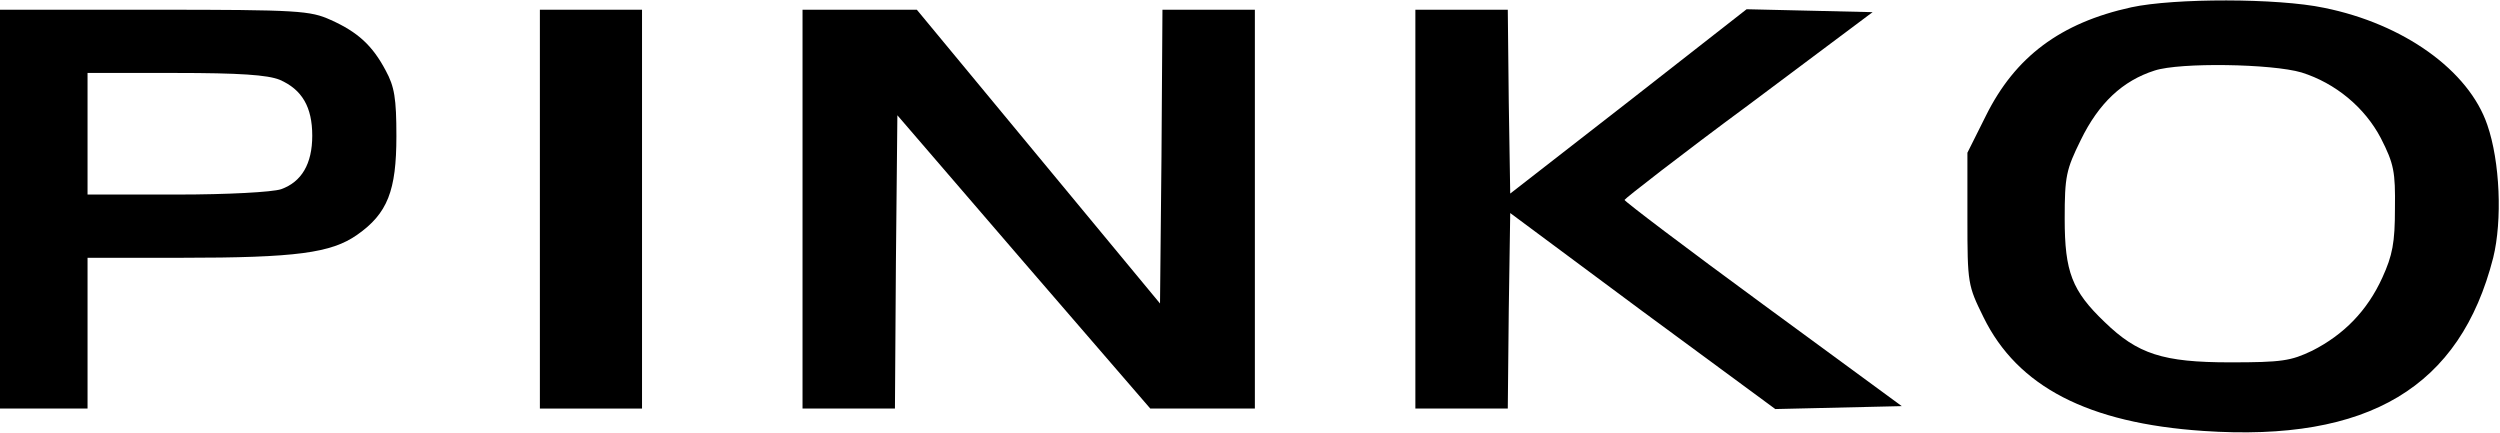
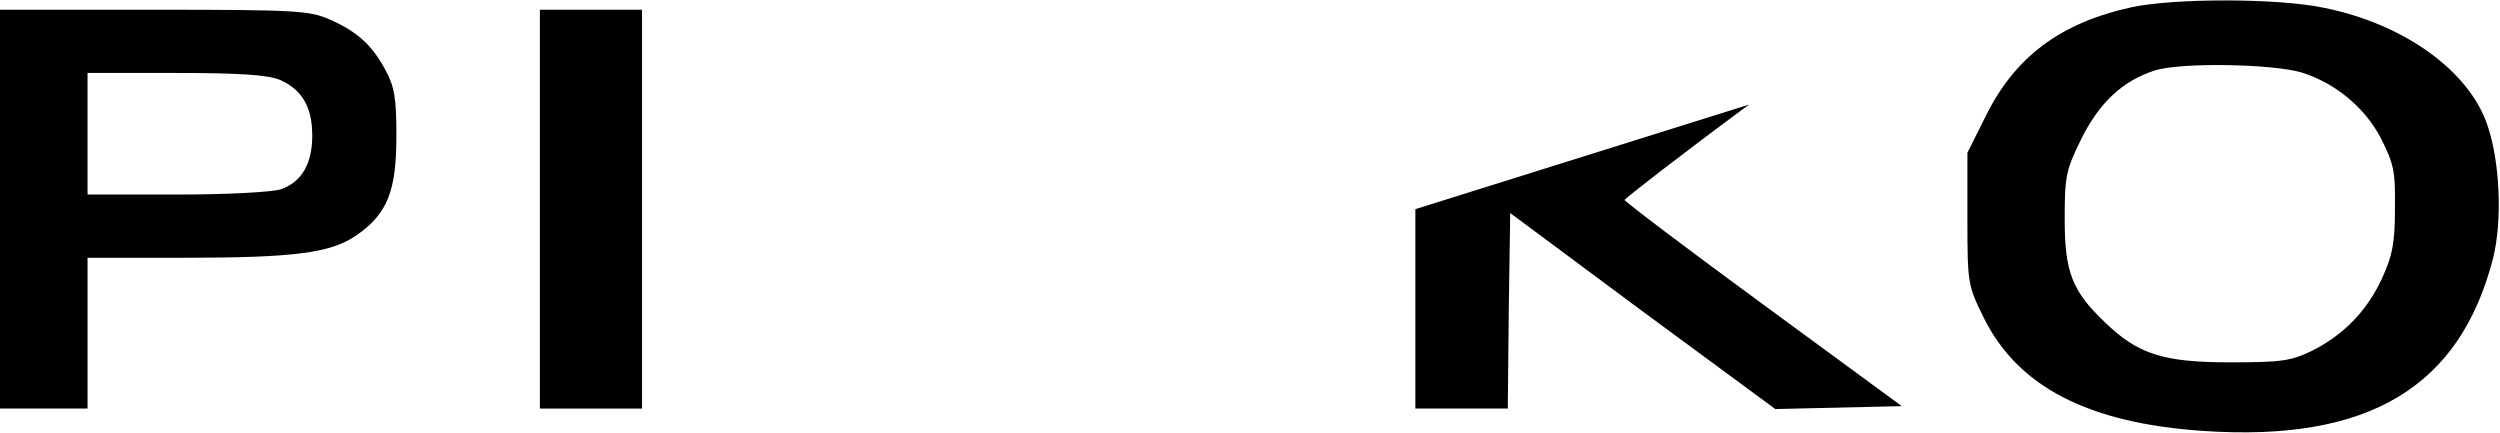
<svg xmlns="http://www.w3.org/2000/svg" version="1.0" width="514pt" height="89pt" viewBox="0 0 514 89" preserveAspectRatio="xMidYMid meet">
  <g transform="translate(0,89) scale(0.1,-0.1)" fill="#000000" stroke="none">
    <path d="M4382 875 c-146 -32 -239 -102 -299 -223 l-38 -76 0 -136 c0 -133 1 -137 33 -202 70 -143 215 -218 452 -234 340 -23 528 90 596 356 19 77 14 198 -12 273 -38 112 -172 208 -336 241 -95 20 -308 20 -396 1z m350 -134 c70 -22 130 -72 163 -135 27 -53 30 -69 29 -145 0 -70 -5 -96 -26 -142 -31 -68 -79 -117 -144 -150 -44 -21 -62 -24 -169 -24 -138 0 -190 17 -258 83 -67 64 -82 103 -82 212 0 88 3 101 33 162 37 76 86 122 152 143 52 17 241 14 302 -4z" />
    <path d="M0 460 l0 -410 90 0 90 0 0 155 0 155 193 0 c237 0 308 10 361 47 63 44 81 91 81 203 0 78 -4 102 -22 135 -27 51 -57 79 -113 104 -42 19 -65 21 -362 21 l-318 0 0 -410z m575 266 c46 -20 67 -56 67 -115 0 -58 -22 -95 -64 -110 -18 -6 -109 -11 -214 -11 l-184 0 0 125 0 125 180 0 c133 0 190 -4 215 -14z" />
    <path d="M1110 460 l0 -410 105 0 105 0 0 410 0 410 -105 0 -105 0 0 -410z" />
-     <path d="M1650 460 l0 -410 95 0 95 0 2 301 3 302 260 -302 260 -301 107 0 108 0 0 410 0 410 -95 0 -95 0 -2 -302 -3 -302 -250 302 -250 302 -117 0 -118 0 0 -410z" />
-     <path d="M2910 460 l0 -410 95 0 95 0 2 201 3 201 272 -202 273 -201 130 3 130 3 -285 209 c-157 115 -285 212 -285 215 1 3 115 92 256 196 l254 190 -129 3 -130 3 -243 -190 -243 -189 -3 189 -2 189 -95 0 -95 0 0 -410z" />
+     <path d="M2910 460 l0 -410 95 0 95 0 2 201 3 201 272 -202 273 -201 130 3 130 3 -285 209 c-157 115 -285 212 -285 215 1 3 115 92 256 196 z" />
  </g>
</svg>